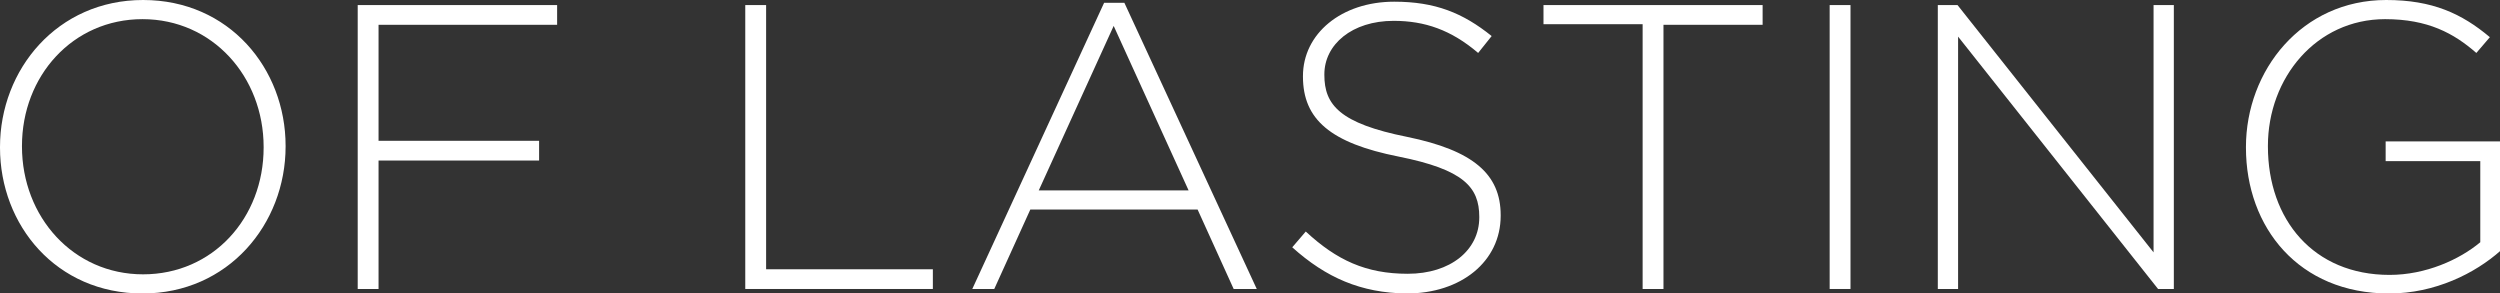
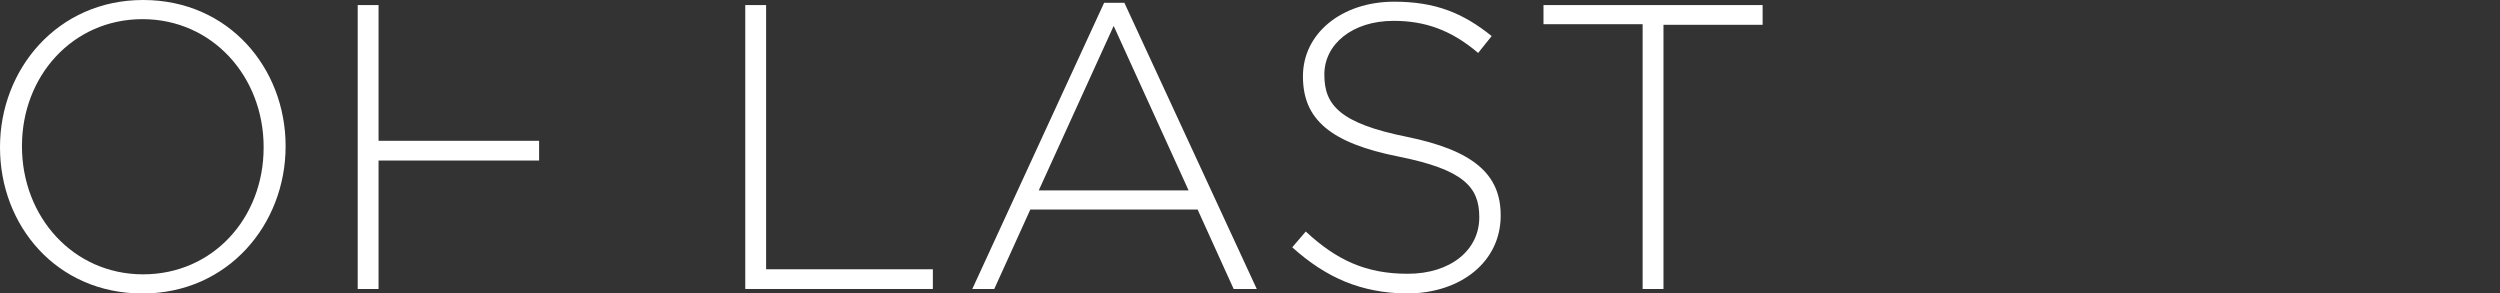
<svg xmlns="http://www.w3.org/2000/svg" version="1.1" id="Layer_1" x="0px" y="0px" width="443.8px" height="52.1px" viewBox="0 0 443.8 52.1" style="enable-background:new 0 0 443.8 52.1;" xml:space="preserve">
  <rect x="0" y="0" width="443.8" height="52.1" fill="#333333" stroke="none" />
  <style type="text/css">
	.st0{fill:#FFFFFF;}
</style>
  <g>
    <path class="st0" d="M0,26.2v-0.1C0,12.3,10.2,0,25.4,0c15.3,0,25.3,12.2,25.3,25.9v0.1c0,13.8-10.2,26.1-25.4,26.1   C10,52.1,0,40,0,26.2z M46.8,26.2v-0.1c0-12.5-9.1-22.7-21.5-22.7S3.9,13.5,3.9,25.9v0.1c0,12.5,9.1,22.7,21.5,22.7   S46.8,38.7,46.8,26.2z" />
-     <path class="st0" d="M63.4,0.9h35.5v3.5H67.2V25h28.5v3.5H67.2v22.8h-3.7V0.9z" />
+     <path class="st0" d="M63.4,0.9h35.5H67.2V25h28.5v3.5H67.2v22.8h-3.7V0.9z" />
    <path class="st0" d="M132.3,0.9h3.7v46.9h29.6v3.5h-33.3V0.9z" />
    <path class="st0" d="M196,0.5h3.6l23.5,50.8H219l-6.4-14.1h-29.7l-6.4,14.1h-3.9L196,0.5z M211,33.8L197.7,4.6l-13.3,29.2H211z" />
    <path class="st0" d="M229.4,43.9l2.4-2.8c5.5,5.1,10.7,7.5,18.1,7.5c7.6,0,12.7-4.2,12.7-10v-0.1c0-5.3-2.8-8.4-14.3-10.7   c-12.1-2.4-17-6.6-17-14.2v-0.1c0-7.5,6.8-13.2,16.2-13.2c7.3,0,12.2,2,17.3,6.1l-2.4,3c-4.8-4.1-9.5-5.7-15-5.7   c-7.4,0-12.3,4.2-12.3,9.5v0.1c0,5.3,2.7,8.6,14.7,11c11.7,2.4,16.6,6.6,16.6,13.9v0.1c0,8.1-7,13.8-16.7,13.8   C241.6,52,235.4,49.3,229.4,43.9z" />
    <path class="st0" d="M291.6,4.3H274V0.9h38.9v3.5h-17.6v46.9h-3.7V4.3z" />
-     <path class="st0" d="M324.8,0.9h3.7v50.4h-3.7V0.9z" />
-     <path class="st0" d="M344,0.9h3.5l34.8,43.9V0.9h3.6v50.4h-2.8L347.6,6.5v44.8H344V0.9z" />
-     <path class="st0" d="M398.7,26.2v-0.1c0-13.6,9.9-26.1,24.9-26.1c8.2,0,13.4,2.4,18.4,6.6l-2.4,2.8c-4-3.5-8.6-6-16.2-6   c-12.2,0-20.8,10.4-20.8,22.5v0.1c0,13,8.1,22.8,21.6,22.8c6.4,0,12.4-2.7,16.1-5.8V28.6h-16.8v-3.5h20.4v19.4   c-4.5,4-11.6,7.6-19.8,7.6C408.1,52.1,398.7,40.4,398.7,26.2z" />
  </g>
</svg>